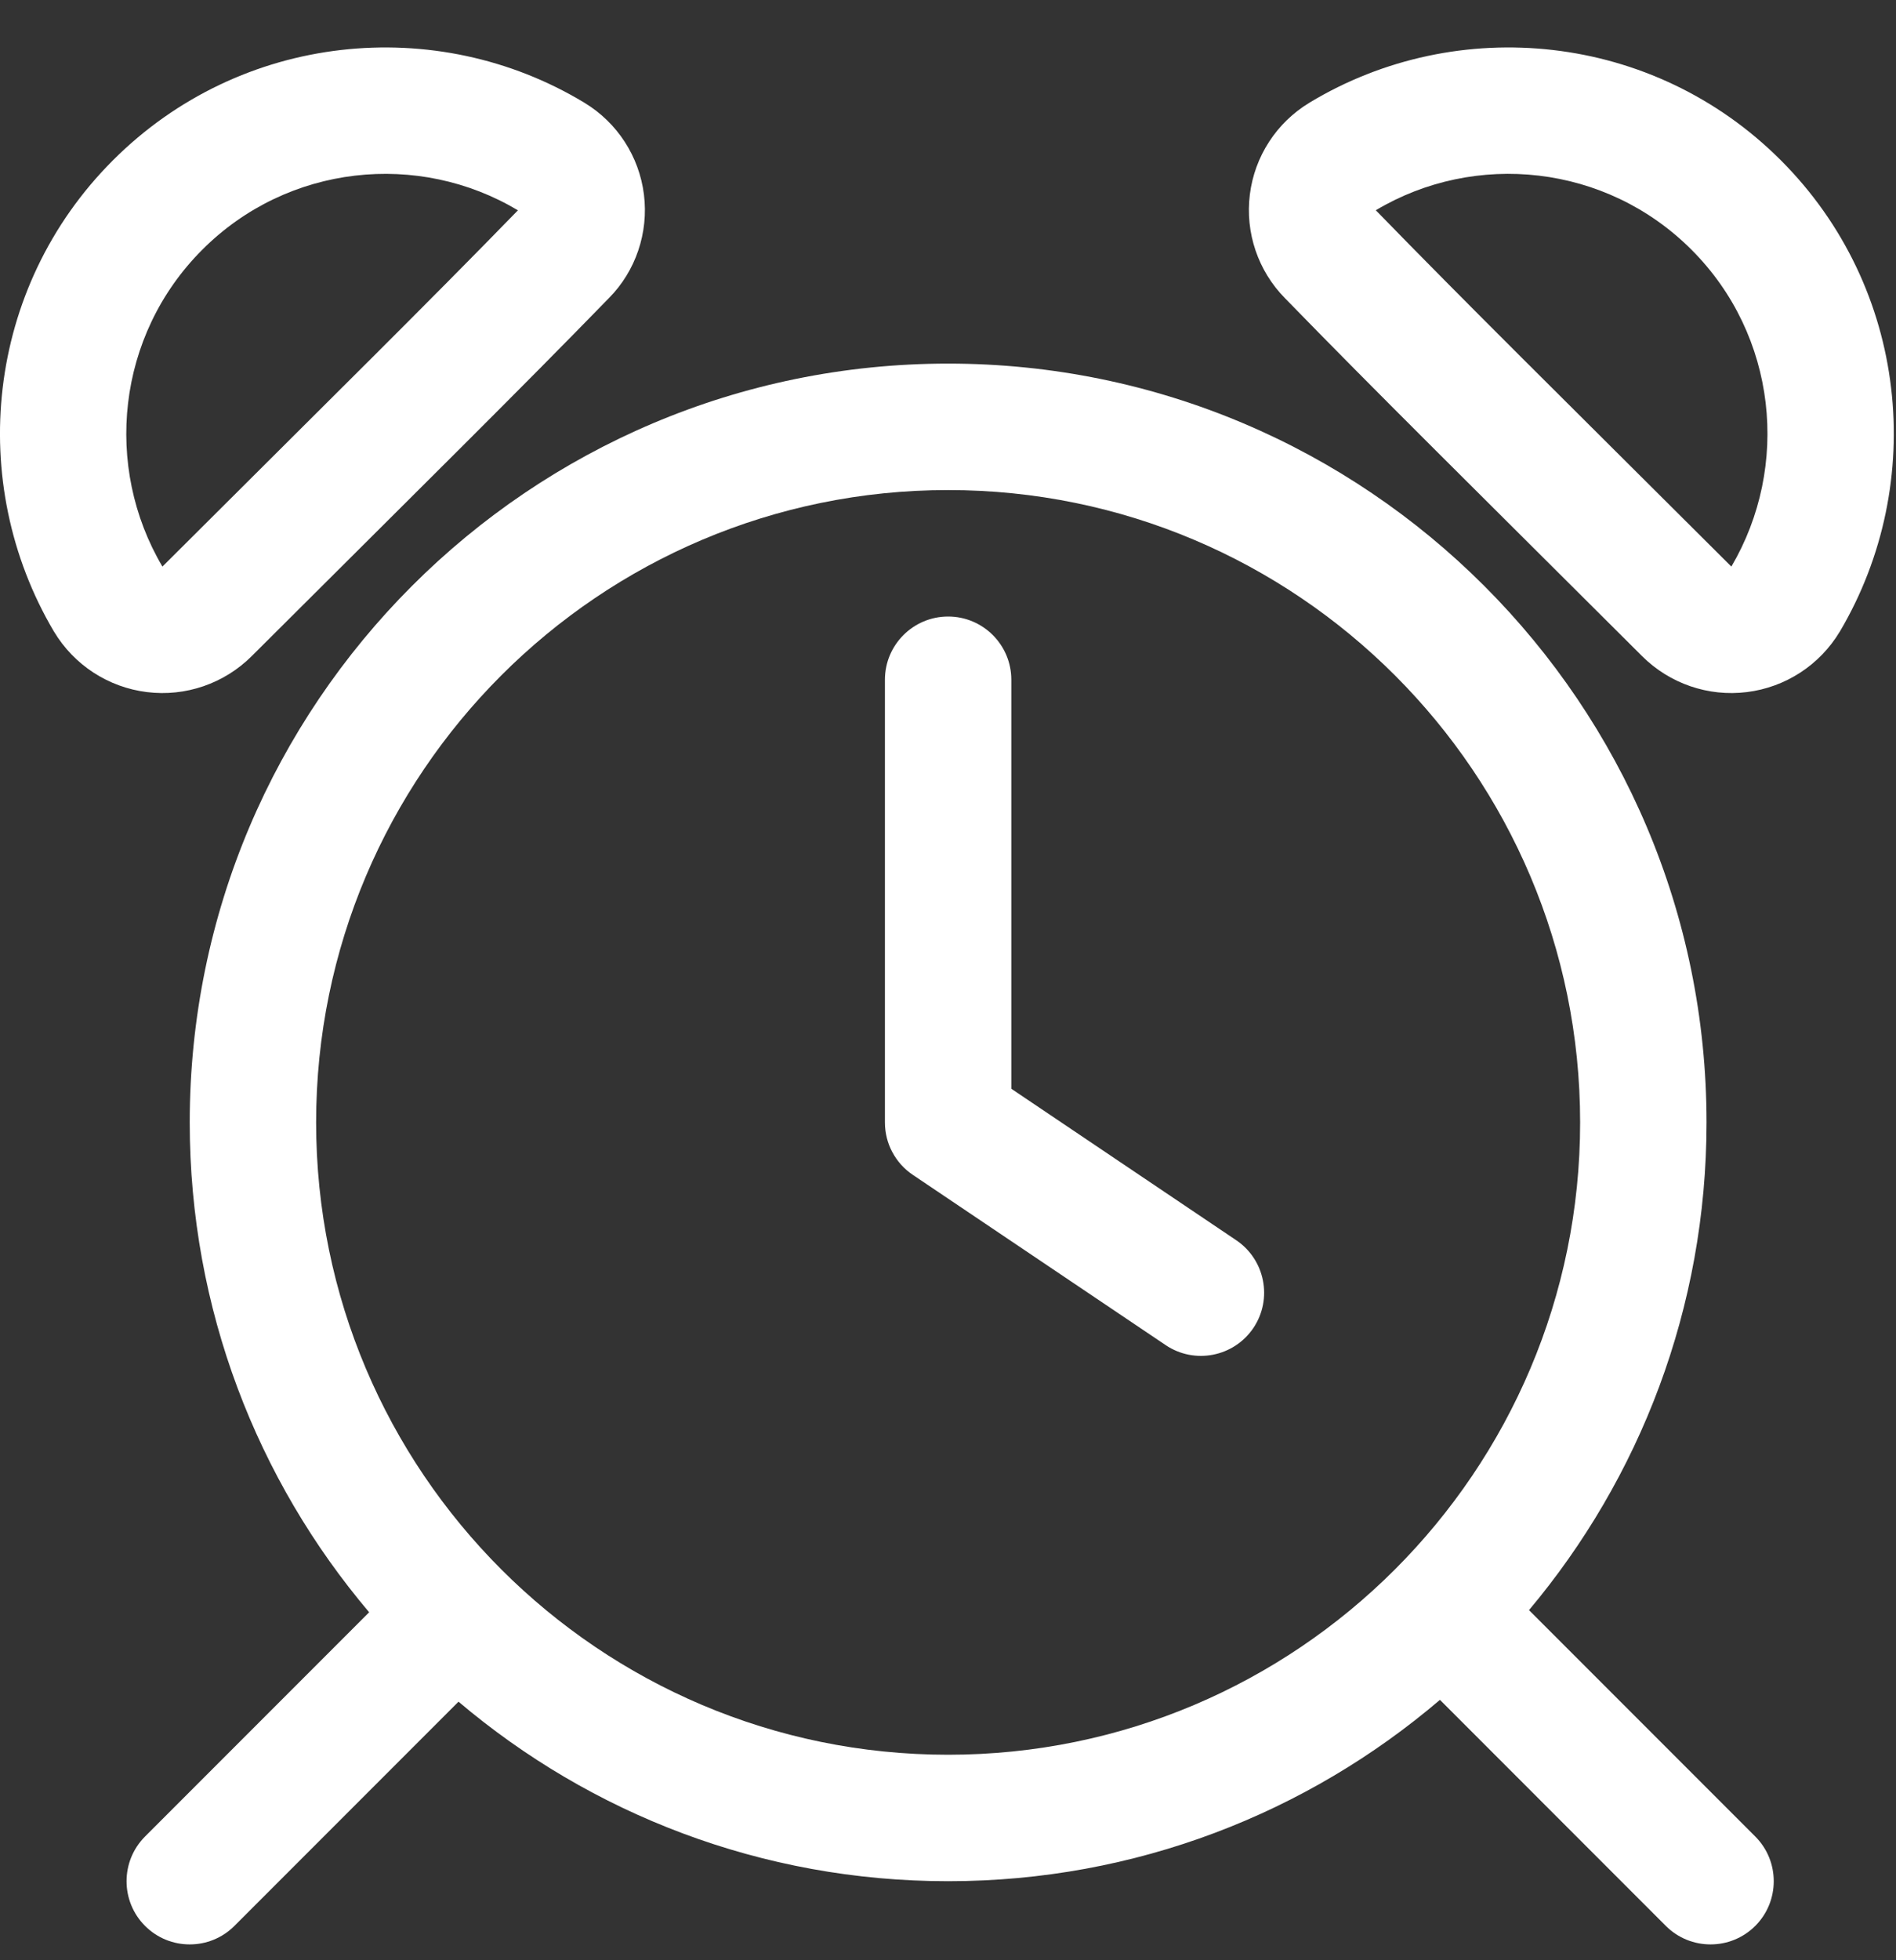
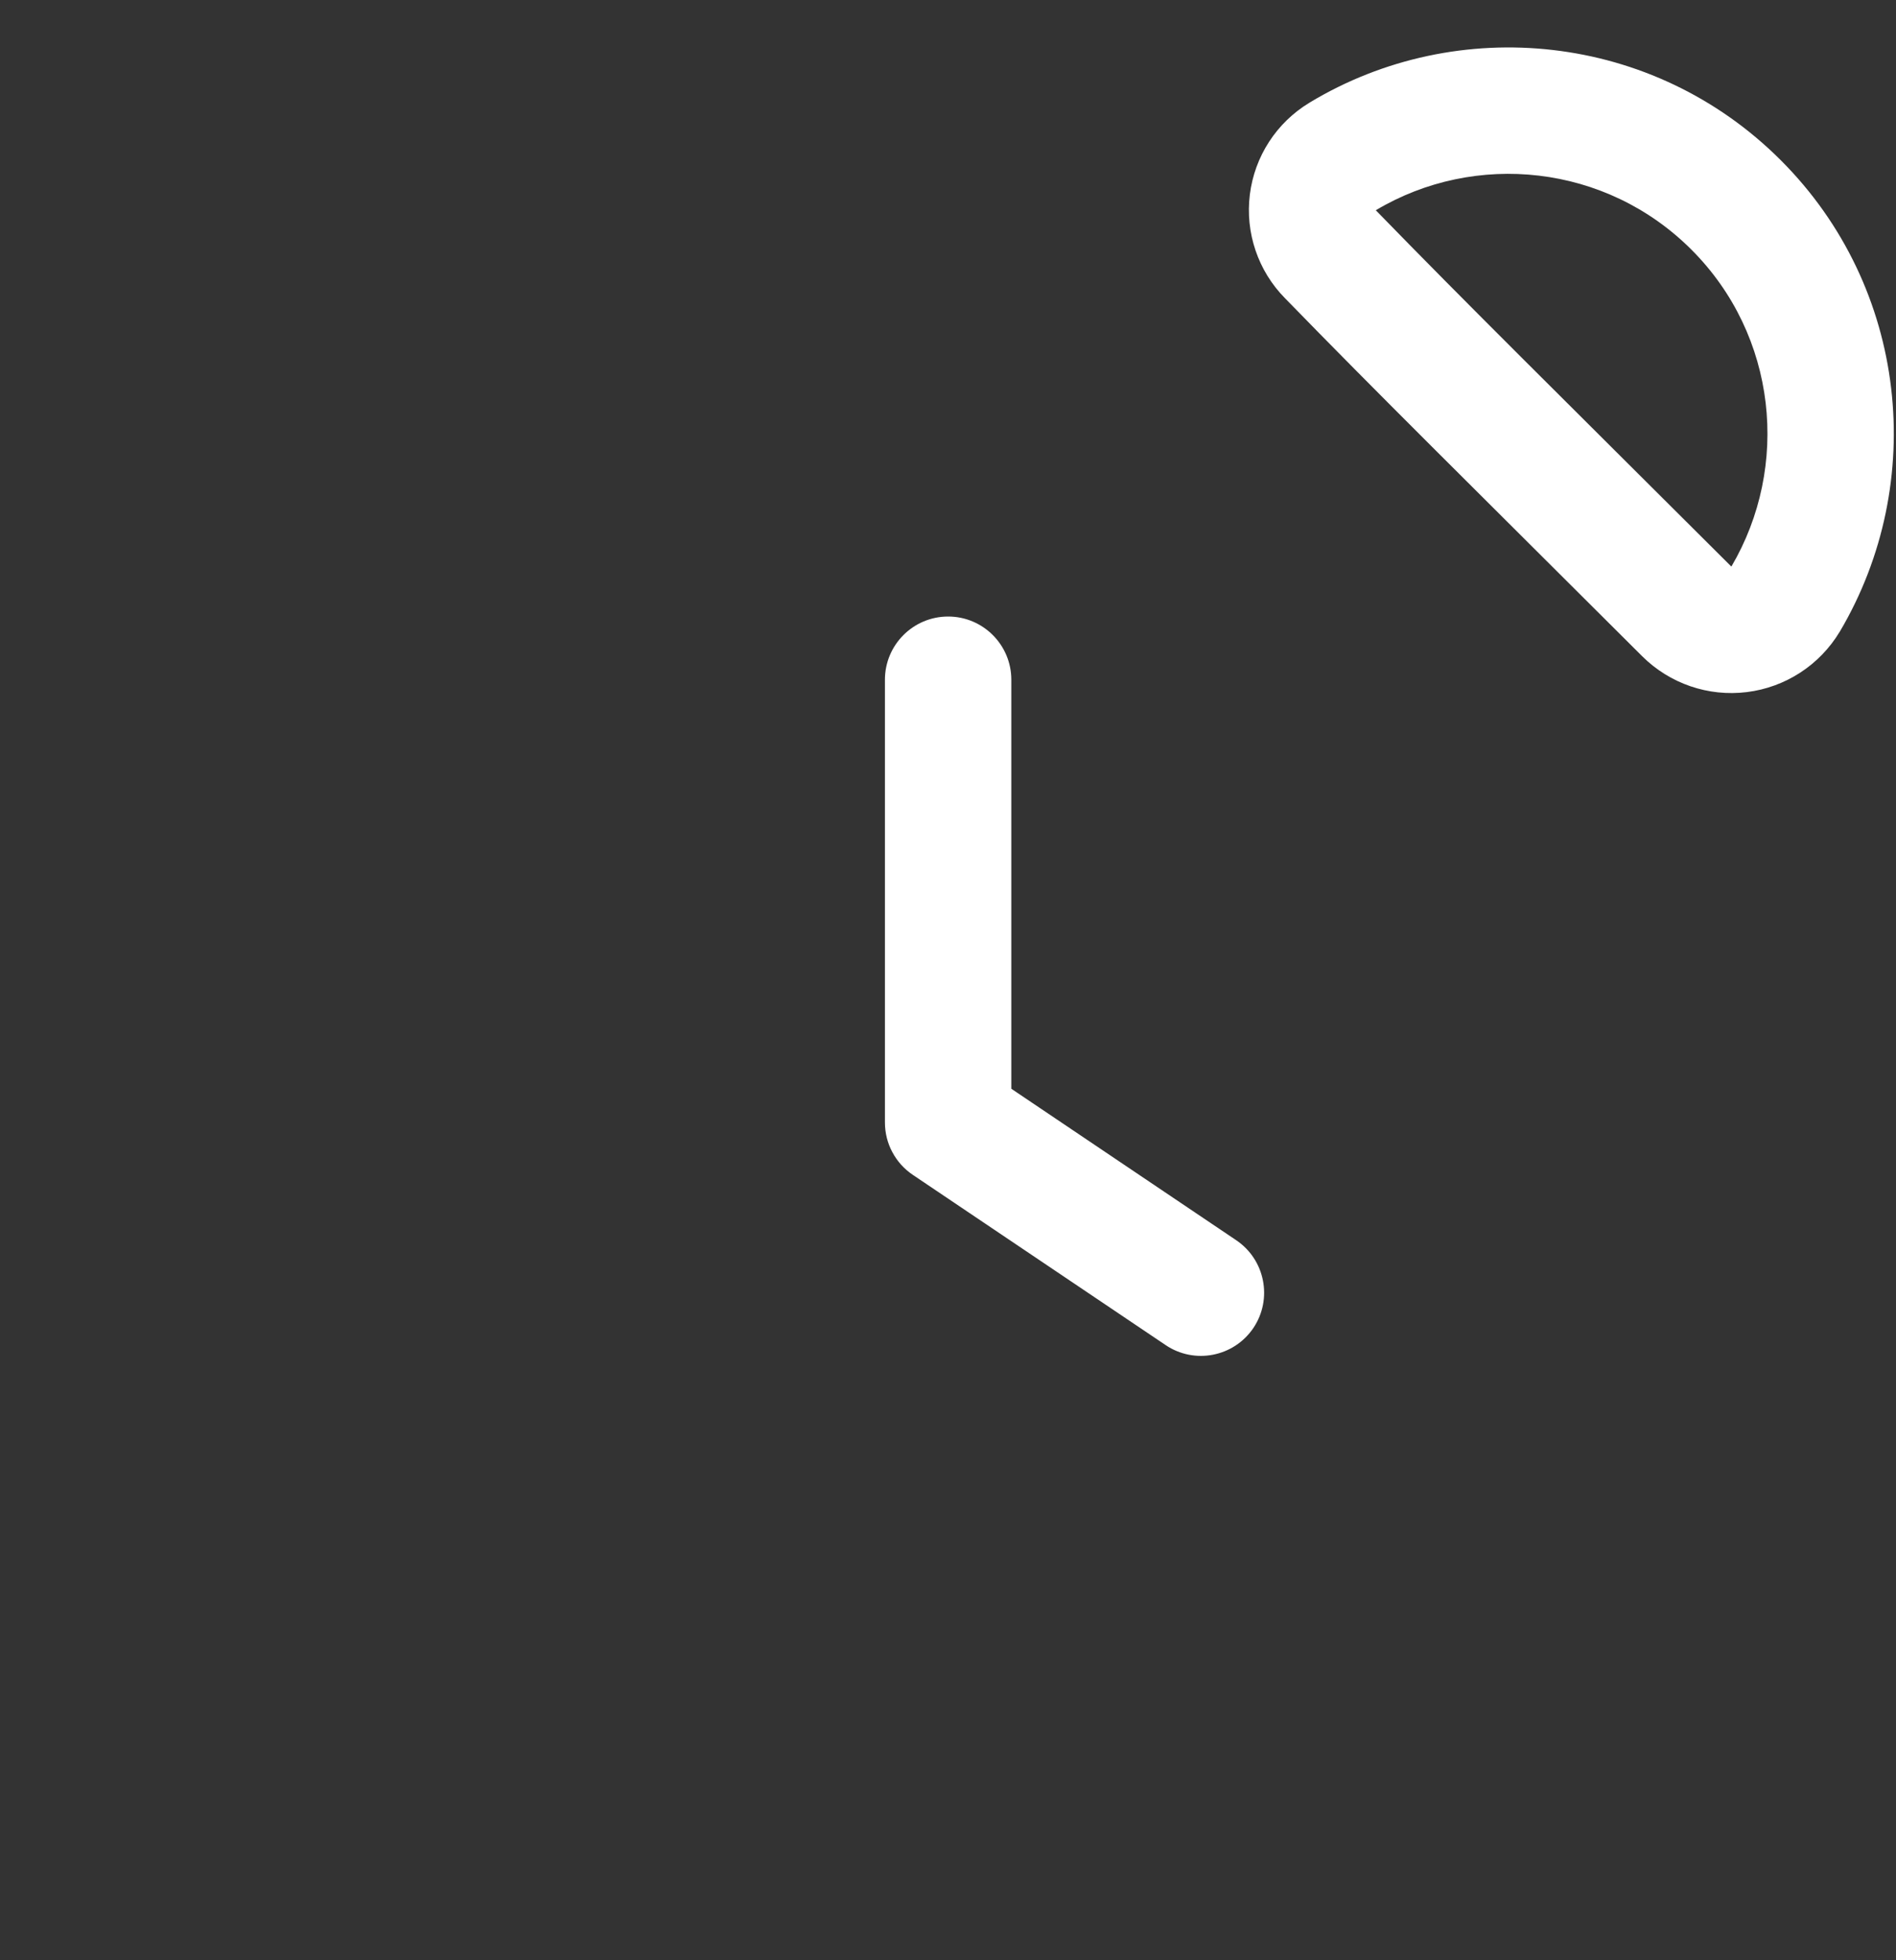
<svg xmlns="http://www.w3.org/2000/svg" width="30" height="31" viewBox="0 0 30 31" fill="none">
  <rect x="0" y="0" width="30" height="31" fill="#333333" stroke="none" />
  <path fill-rule="evenodd" clip-rule="evenodd" d="M14.118 18.218L14.12 18.221C14.194 18.361 14.303 18.485 14.444 18.58L18.444 21.272C18.901 21.58 19.523 21.459 19.832 21.001C20.14 20.543 20.018 19.921 19.56 19.613L16.002 17.218V10.75C16.002 10.198 15.554 9.75 15.002 9.75C14.45 9.75 14.002 10.198 14.002 10.75V17.75C14.002 17.919 14.044 18.079 14.118 18.218Z" fill="white" />
-   <path fill-rule="evenodd" clip-rule="evenodd" d="M3.982 10.377C6.777 7.591 8.172 6.217 9.637 4.712C10.059 4.285 10.264 3.68 10.189 3.077C10.114 2.474 9.767 1.939 9.247 1.625C9.247 1.624 9.247 1.624 9.246 1.624C6.902 0.209 3.809 0.513 1.787 2.535C-0.23 4.551 -0.537 7.635 0.852 9.985C0.854 9.987 0.855 9.989 0.856 9.991C1.173 10.518 1.715 10.87 2.325 10.945C2.935 11.021 3.546 10.811 3.982 10.377ZM8.195 3.326C6.739 4.822 5.348 6.19 2.57 8.96C1.638 7.384 1.843 5.307 3.201 3.949C4.554 2.595 6.623 2.387 8.195 3.326Z" fill="white" />
  <path fill-rule="evenodd" clip-rule="evenodd" d="M25.983 10.377C26.419 10.811 27.03 11.021 27.64 10.945C28.25 10.87 28.792 10.518 29.109 9.991C29.11 9.989 29.111 9.987 29.113 9.985C30.502 7.635 30.195 4.551 28.178 2.535C26.157 0.513 23.063 0.209 20.719 1.624C20.719 1.624 20.718 1.624 20.718 1.625C20.198 1.939 19.851 2.474 19.776 3.077C19.701 3.68 19.906 4.285 20.333 4.717C21.793 6.217 23.189 7.591 25.983 10.377ZM27.395 8.96C24.616 6.19 23.226 4.822 21.769 3.325C23.341 2.387 25.41 2.595 26.764 3.949C28.121 5.305 28.326 7.379 27.395 8.96Z" fill="white" />
-   <path fill-rule="evenodd" clip-rule="evenodd" d="M5.841 25.497L2.295 29.043C1.905 29.433 1.905 30.067 2.295 30.457C2.685 30.847 3.319 30.847 3.709 30.457L7.255 26.911C9.346 28.682 12.05 29.75 15.002 29.75C17.97 29.75 20.687 28.67 22.784 26.882L26.358 30.457C26.749 30.847 27.382 30.847 27.773 30.457C28.163 30.067 28.163 29.433 27.773 29.043L24.193 25.463C25.946 23.376 27.002 20.685 27.002 17.75C27.002 11.127 21.625 5.75 15.002 5.75C8.379 5.75 3.002 11.127 3.002 17.75C3.002 20.702 4.07 23.406 5.841 25.497ZM15.002 7.75C20.521 7.75 25.002 12.231 25.002 17.75C25.002 23.269 20.521 27.75 15.002 27.75C9.483 27.75 5.002 23.269 5.002 17.75C5.002 12.231 9.483 7.75 15.002 7.75Z" fill="white" />
</svg>